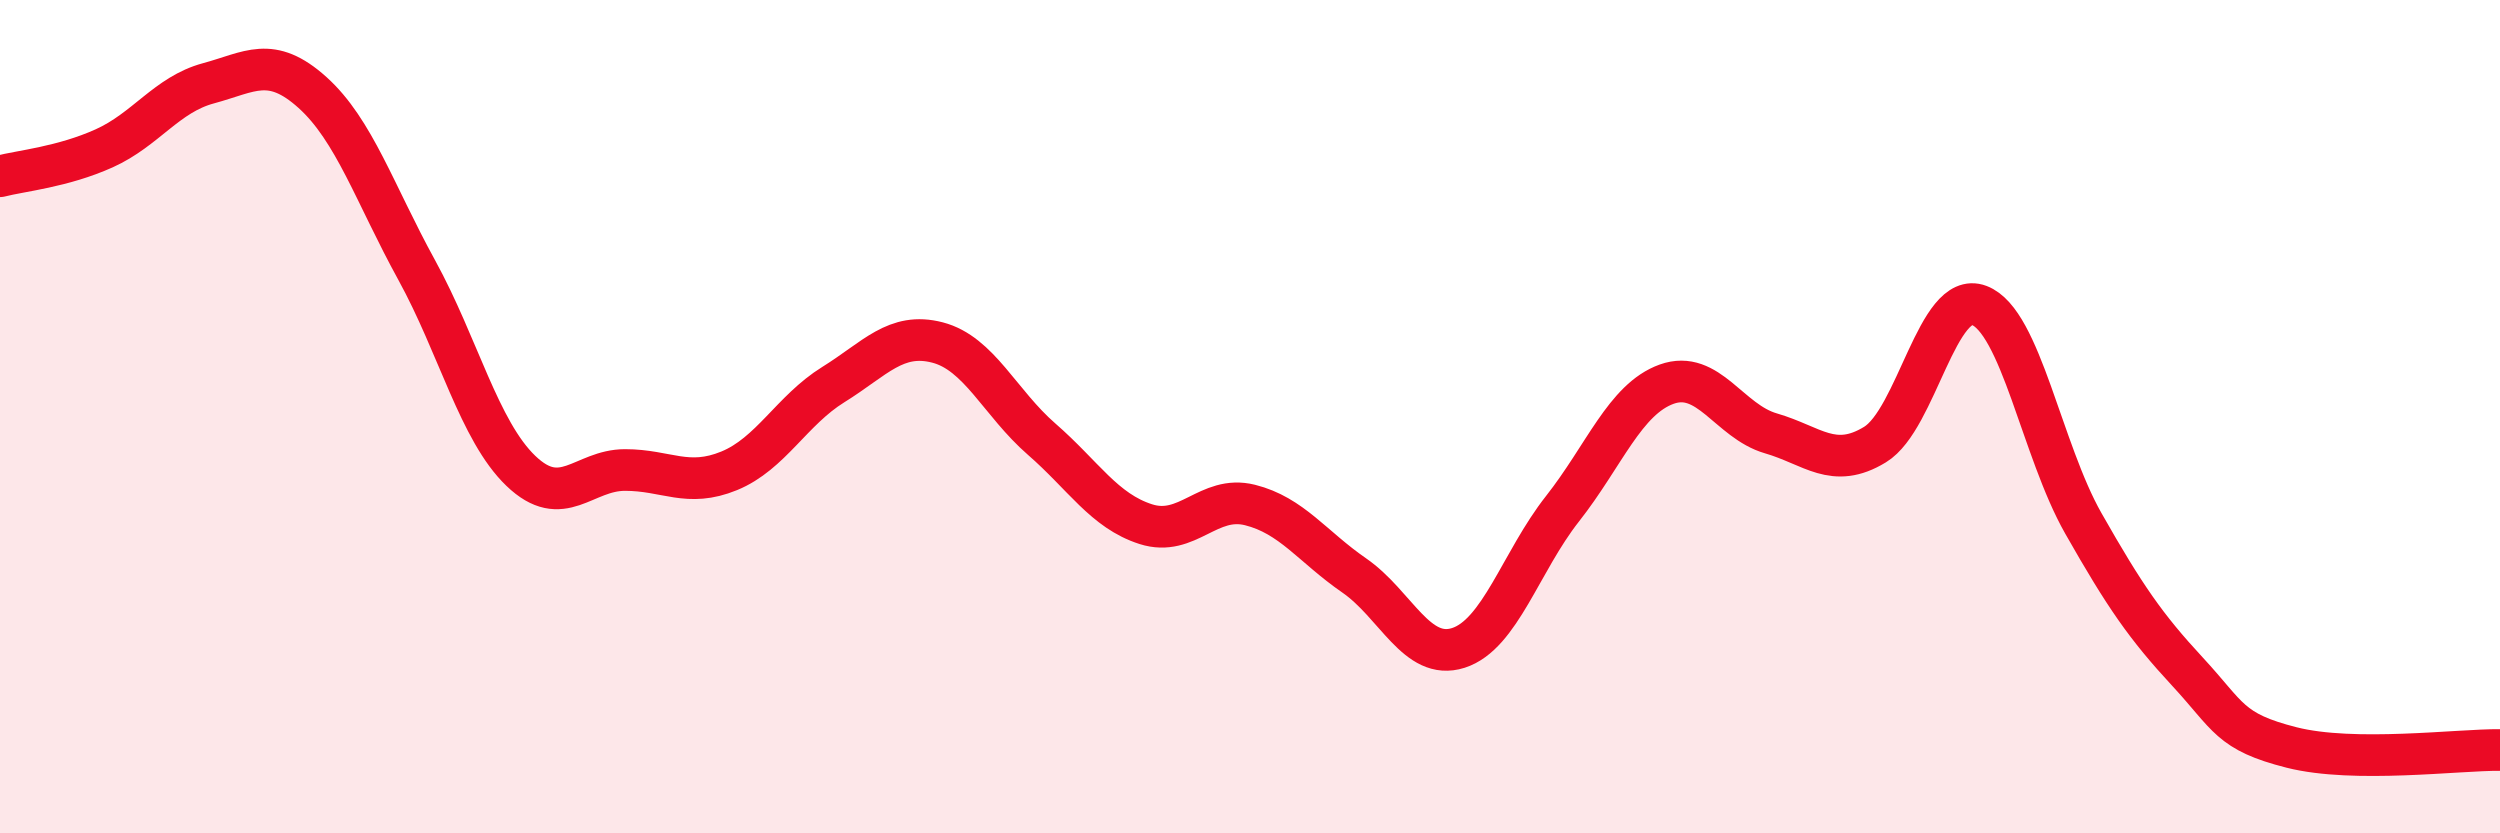
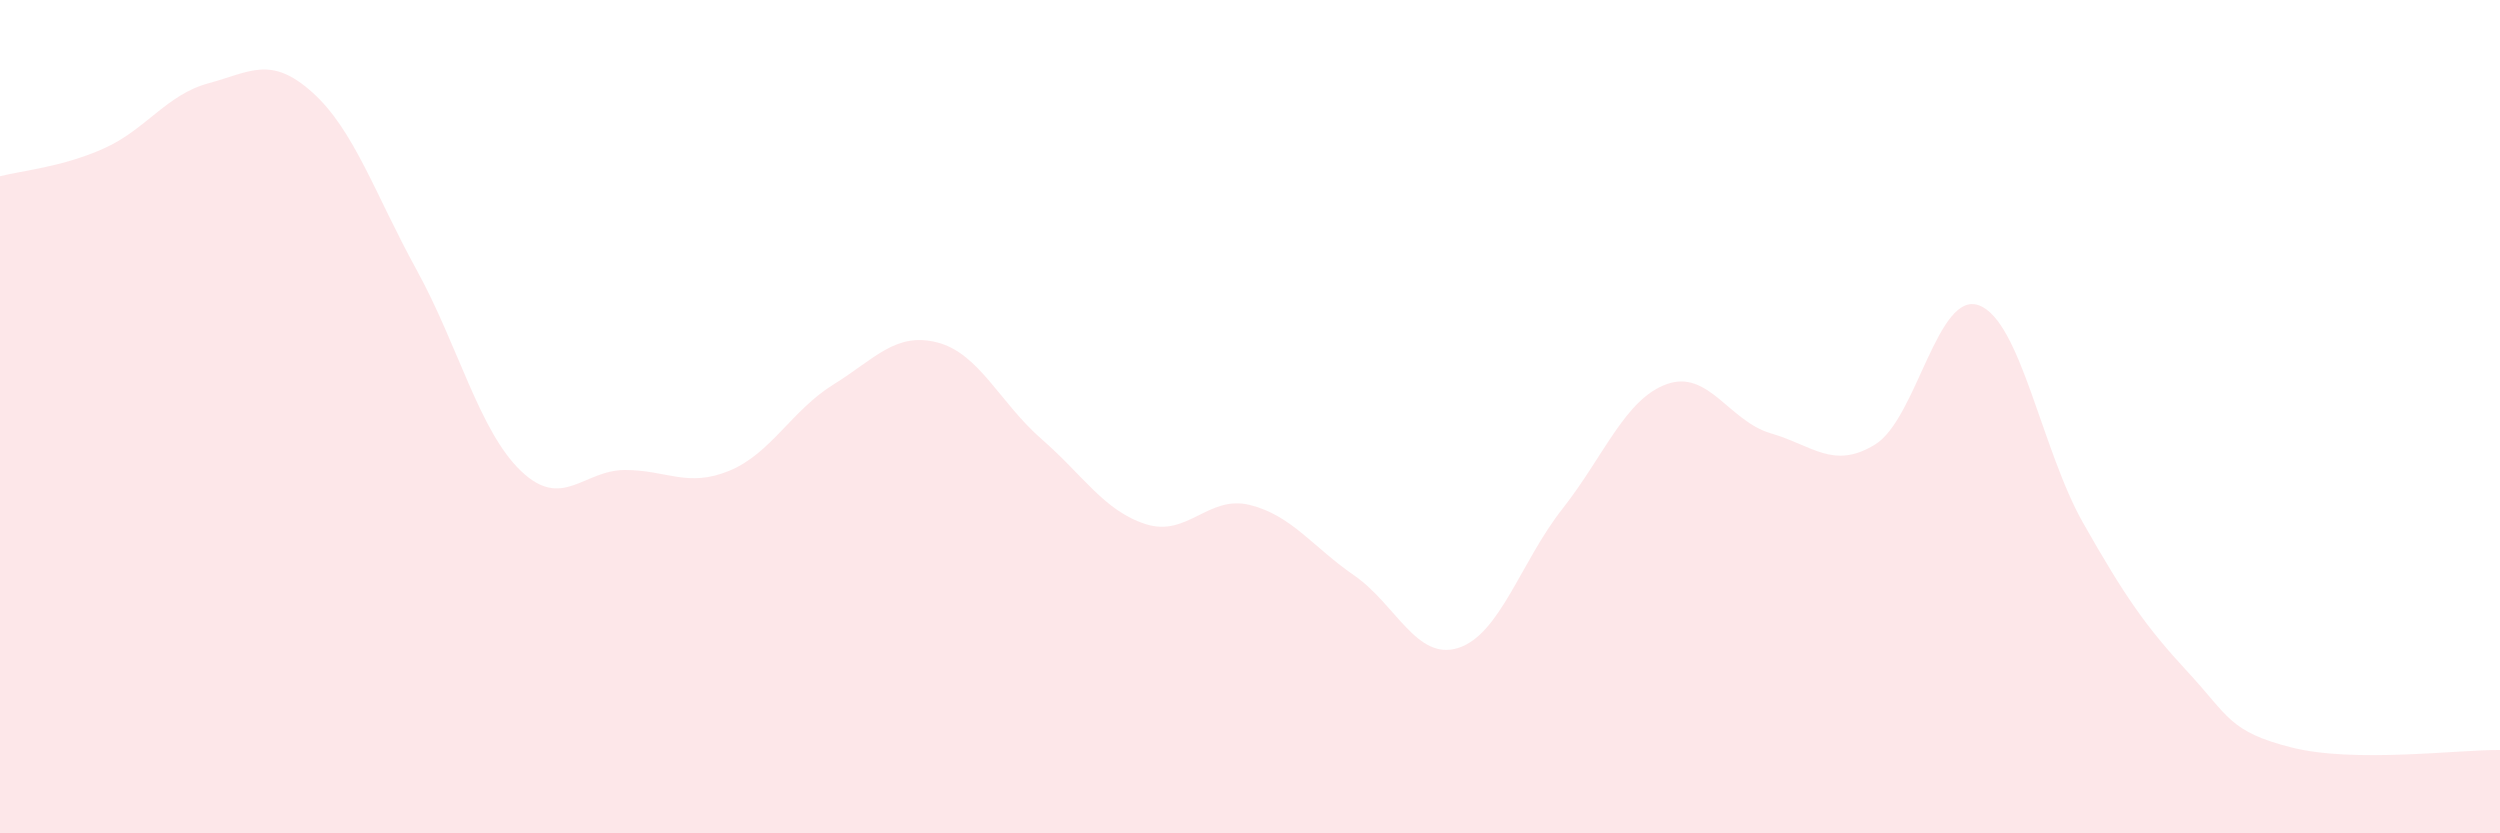
<svg xmlns="http://www.w3.org/2000/svg" width="60" height="20" viewBox="0 0 60 20">
  <path d="M 0,4.23 C 0.5,4.1 1.5,4.01 2.5,3.56 C 3.5,3.11 4,2.27 5,2 C 6,1.73 6.5,1.32 7.5,2.22 C 8.5,3.12 9,4.66 10,6.48 C 11,8.3 11.5,10.34 12.5,11.3 C 13.5,12.26 14,11.28 15,11.28 C 16,11.28 16.5,11.71 17.5,11.3 C 18.5,10.89 19,9.85 20,9.23 C 21,8.61 21.5,7.96 22.5,8.22 C 23.5,8.48 24,9.67 25,10.54 C 26,11.41 26.5,12.26 27.5,12.58 C 28.5,12.9 29,11.87 30,12.12 C 31,12.37 31.5,13.12 32.5,13.81 C 33.5,14.5 34,15.87 35,15.55 C 36,15.23 36.5,13.48 37.5,12.21 C 38.5,10.94 39,9.58 40,9.22 C 41,8.86 41.5,10.11 42.5,10.4 C 43.5,10.69 44,11.28 45,10.67 C 46,10.06 46.5,6.95 47.5,7.33 C 48.5,7.71 49,10.8 50,12.56 C 51,14.32 51.5,15.04 52.5,16.12 C 53.5,17.2 53.5,17.56 55,17.94 C 56.5,18.32 59,17.99 60,18L60 20L0 20Z" fill="#EB0A25" opacity="0.1" stroke-linecap="round" stroke-linejoin="round" />
-   <path d="M 0,4.23 C 0.5,4.1 1.5,4.01 2.5,3.56 C 3.5,3.11 4,2.27 5,2 C 6,1.73 6.5,1.32 7.5,2.22 C 8.5,3.12 9,4.66 10,6.48 C 11,8.3 11.5,10.34 12.5,11.3 C 13.5,12.26 14,11.28 15,11.28 C 16,11.28 16.5,11.71 17.5,11.3 C 18.5,10.89 19,9.85 20,9.23 C 21,8.61 21.5,7.96 22.5,8.22 C 23.5,8.48 24,9.67 25,10.54 C 26,11.41 26.5,12.26 27.5,12.58 C 28.5,12.9 29,11.87 30,12.12 C 31,12.37 31.5,13.12 32.5,13.81 C 33.5,14.5 34,15.87 35,15.55 C 36,15.23 36.5,13.48 37.5,12.21 C 38.5,10.94 39,9.58 40,9.22 C 41,8.86 41.5,10.11 42.5,10.4 C 43.5,10.69 44,11.28 45,10.67 C 46,10.06 46.5,6.95 47.5,7.33 C 48.5,7.71 49,10.8 50,12.56 C 51,14.32 51.5,15.04 52.5,16.12 C 53.5,17.2 53.5,17.56 55,17.94 C 56.5,18.32 59,17.99 60,18" stroke="#EB0A25" stroke-width="1" fill="none" stroke-linecap="round" stroke-linejoin="round" />
</svg>